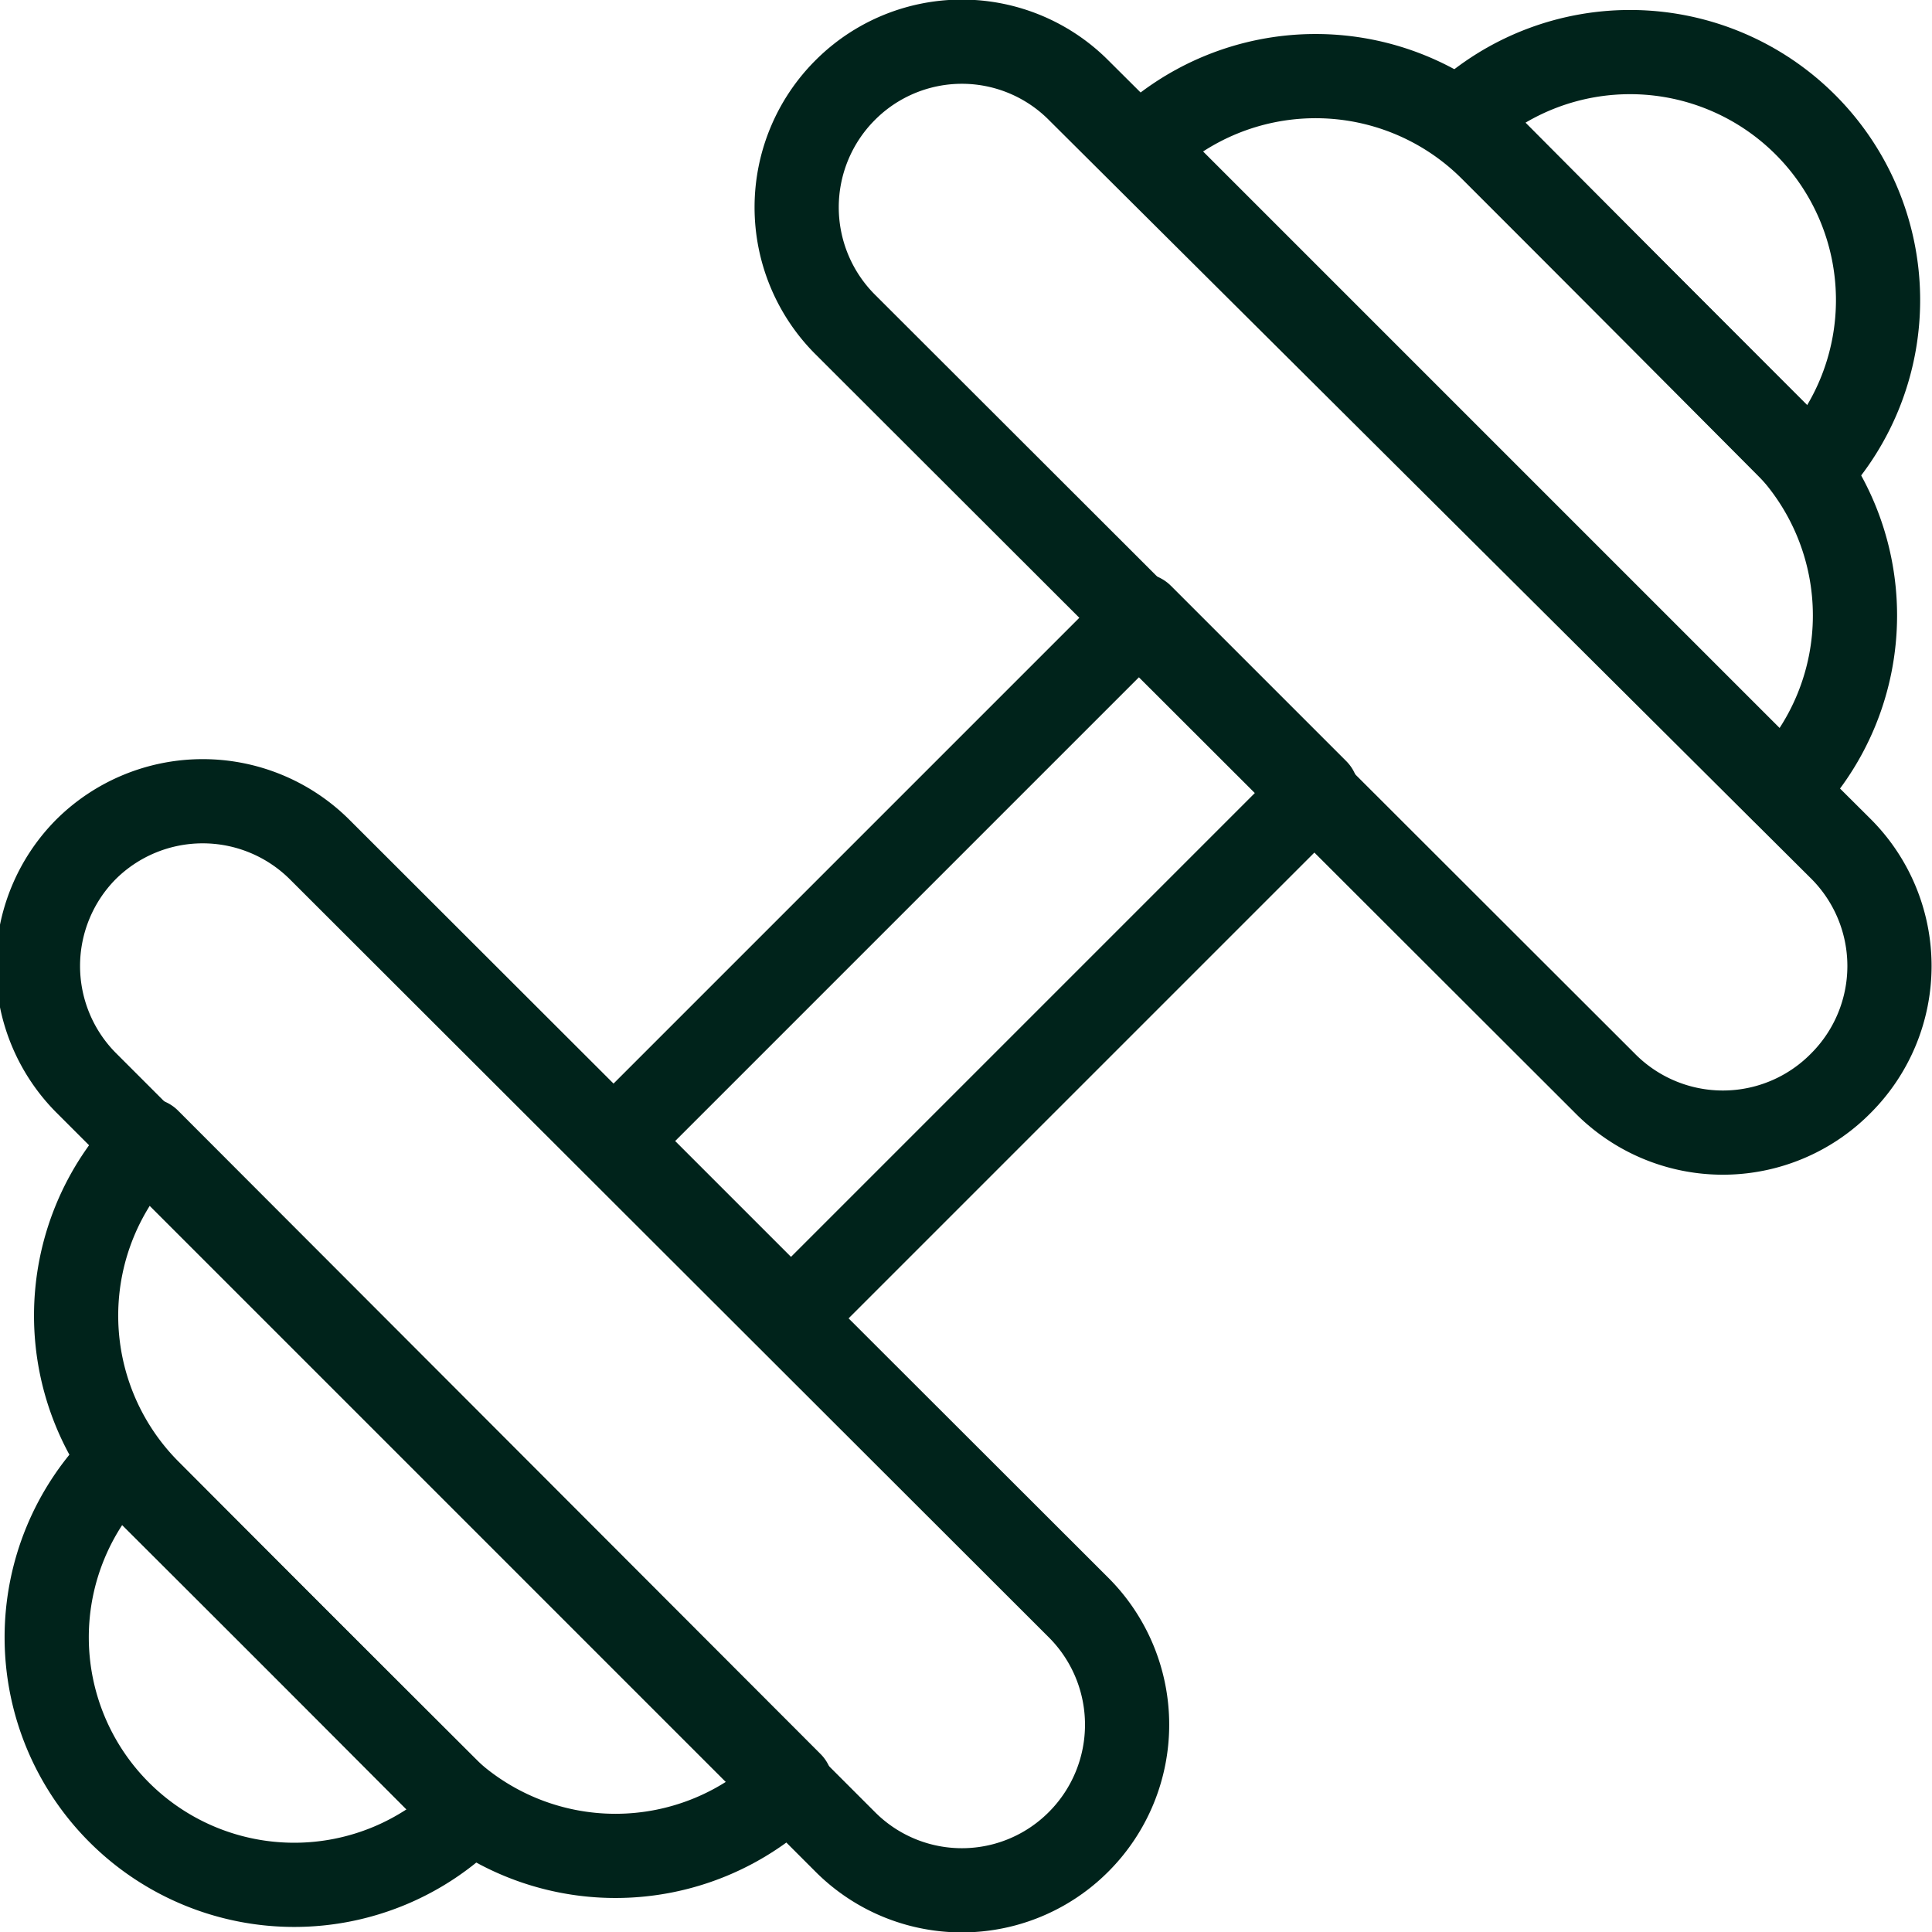
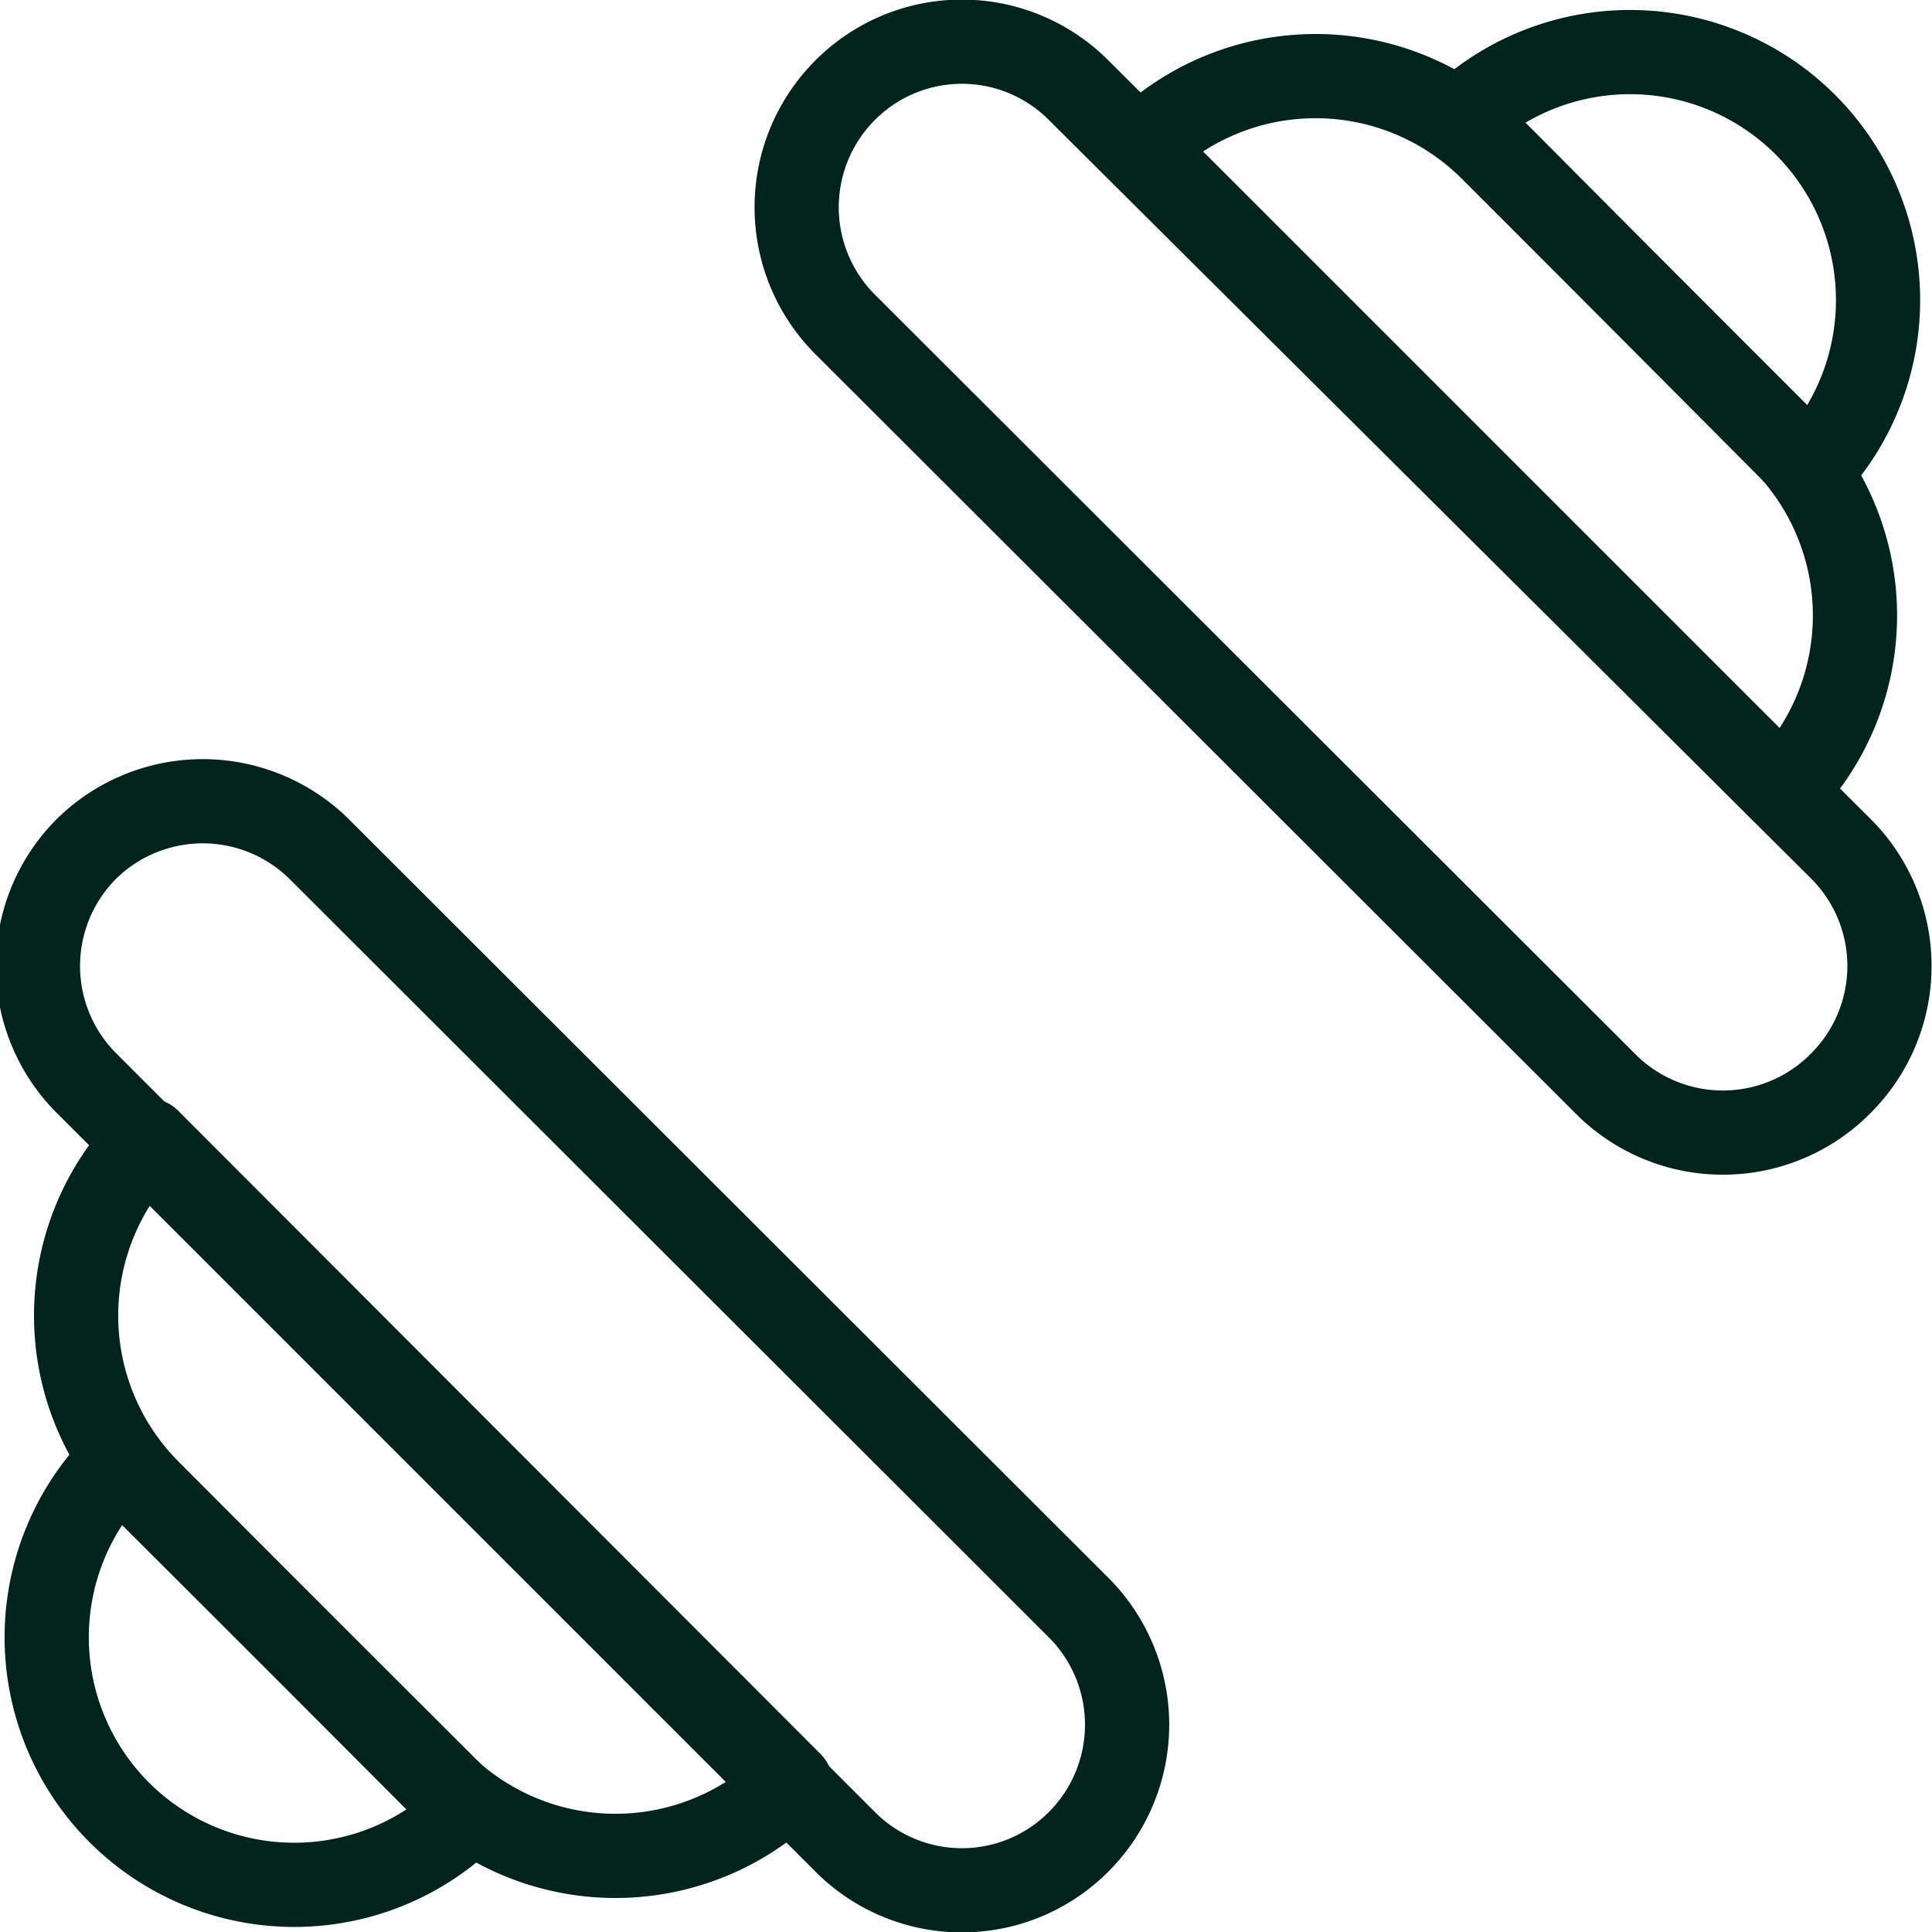
<svg xmlns="http://www.w3.org/2000/svg" id="fitness" viewBox="0 0 21.11 21.11">
  <defs>
    <style>.cls-1{fill:none;stroke:#00231b;stroke-linecap:round;stroke-linejoin:round;stroke-width:0.92px;}</style>
  </defs>
  <path class="cls-1" d="M134,91.83h0a1.8,1.8,0,0,1-2.56,0l-8.29-8.29a1.81,1.81,0,0,1,0-2.55h0a1.81,1.81,0,0,1,2.55,0l8.3,8.29A1.81,1.81,0,0,1,134,91.83Z" transform="translate(-122.21 -71.71)" />
  <path class="cls-1" d="M130.85,91.2a2.72,2.72,0,0,1-3.83,0L123.83,88a2.72,2.72,0,0,1,0-3.83Z" transform="translate(-122.21 -71.71)" />
  <path class="cls-1" d="M127.34,91.51a2.7,2.7,0,0,1-3.83-3.82Z" transform="translate(-122.21 -71.71)" />
  <path class="cls-1" d="M142.33,83.54h0a1.81,1.81,0,0,0,0-2.55L134,72.7a1.8,1.8,0,0,0-2.56,0h0a1.81,1.81,0,0,0,0,2.55l8.3,8.29A1.81,1.81,0,0,0,142.33,83.54Z" transform="translate(-122.21 -71.71)" />
  <path class="cls-1" d="M141.69,80.35a2.72,2.72,0,0,0,0-3.83l-3.19-3.19a2.72,2.72,0,0,0-3.83,0Z" transform="translate(-122.21 -71.71)" />
  <path class="cls-1" d="M142,76.84A2.71,2.71,0,0,0,138.18,73Z" transform="translate(-122.21 -71.71)" />
-   <rect class="cls-1" x="128.7" y="80.91" width="8.12" height="2.71" transform="translate(-141.49 46.26) rotate(-45)" />
</svg>